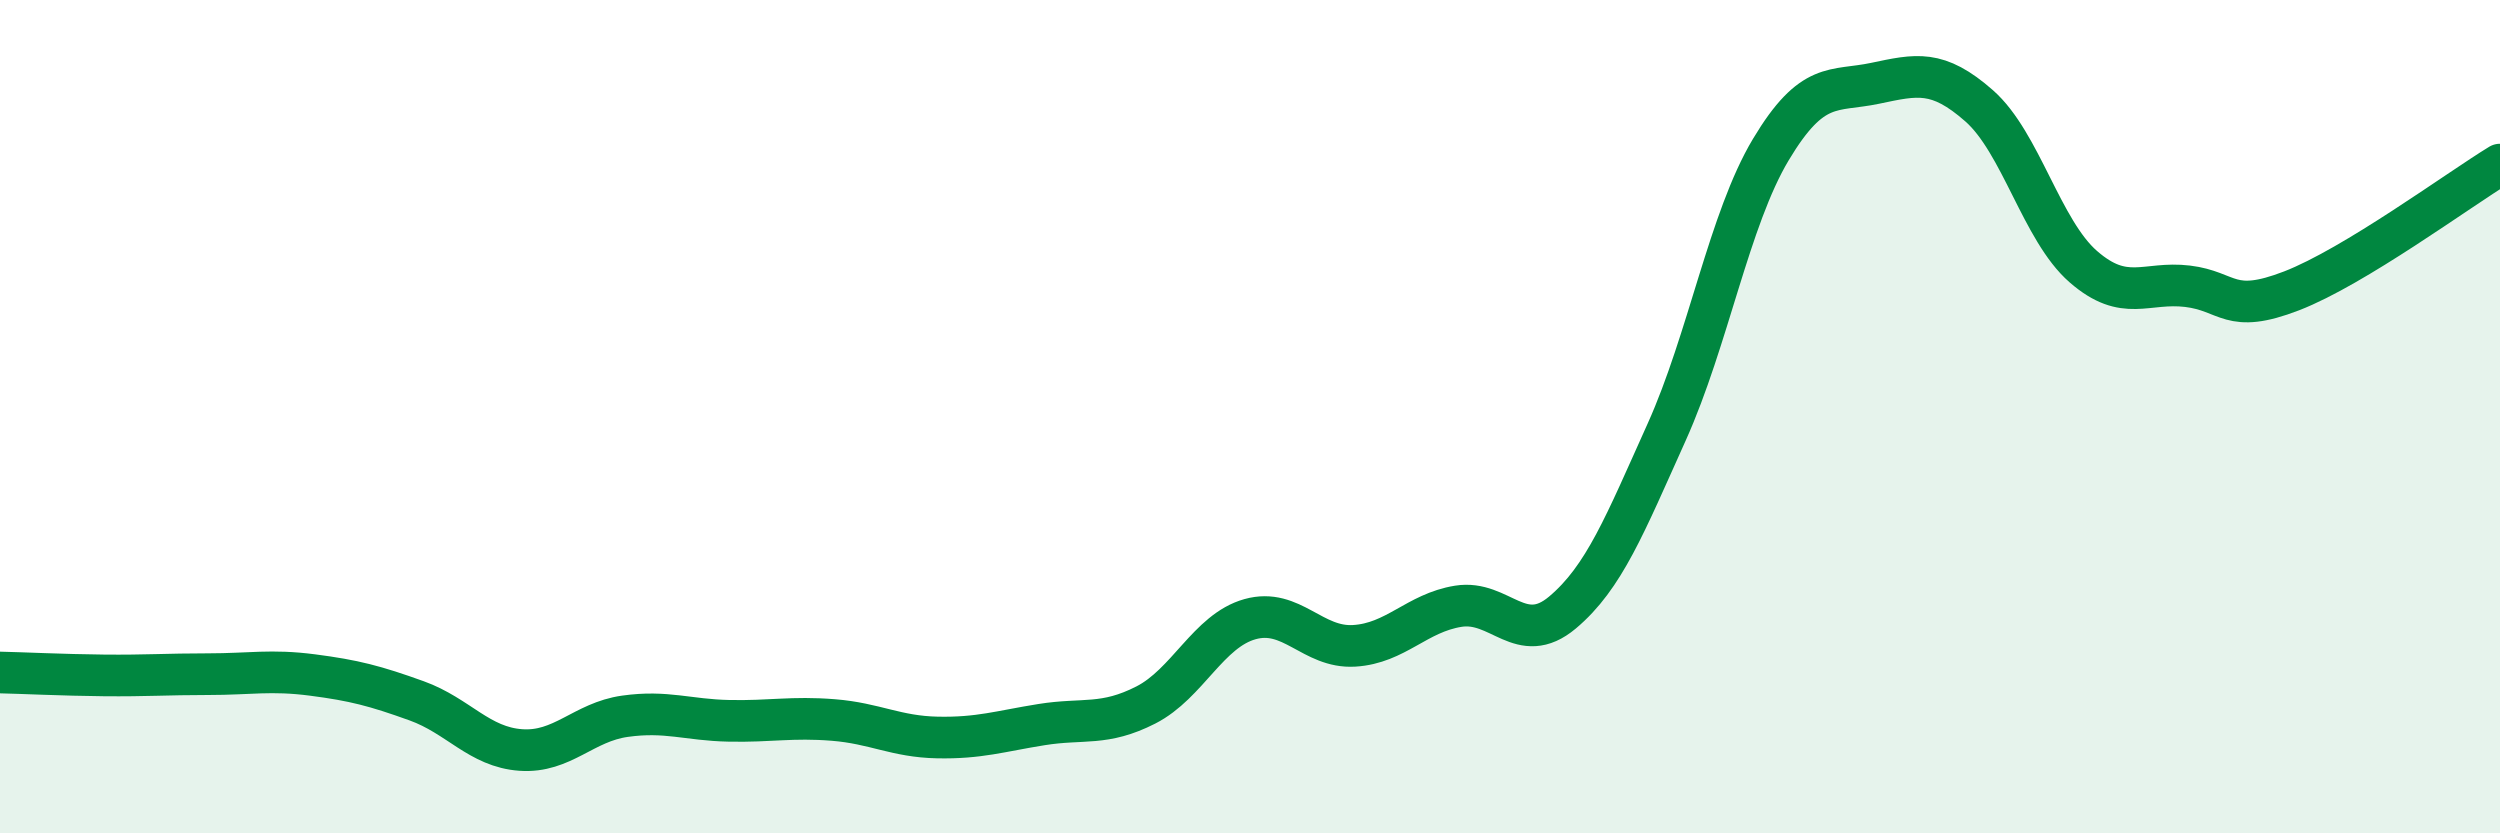
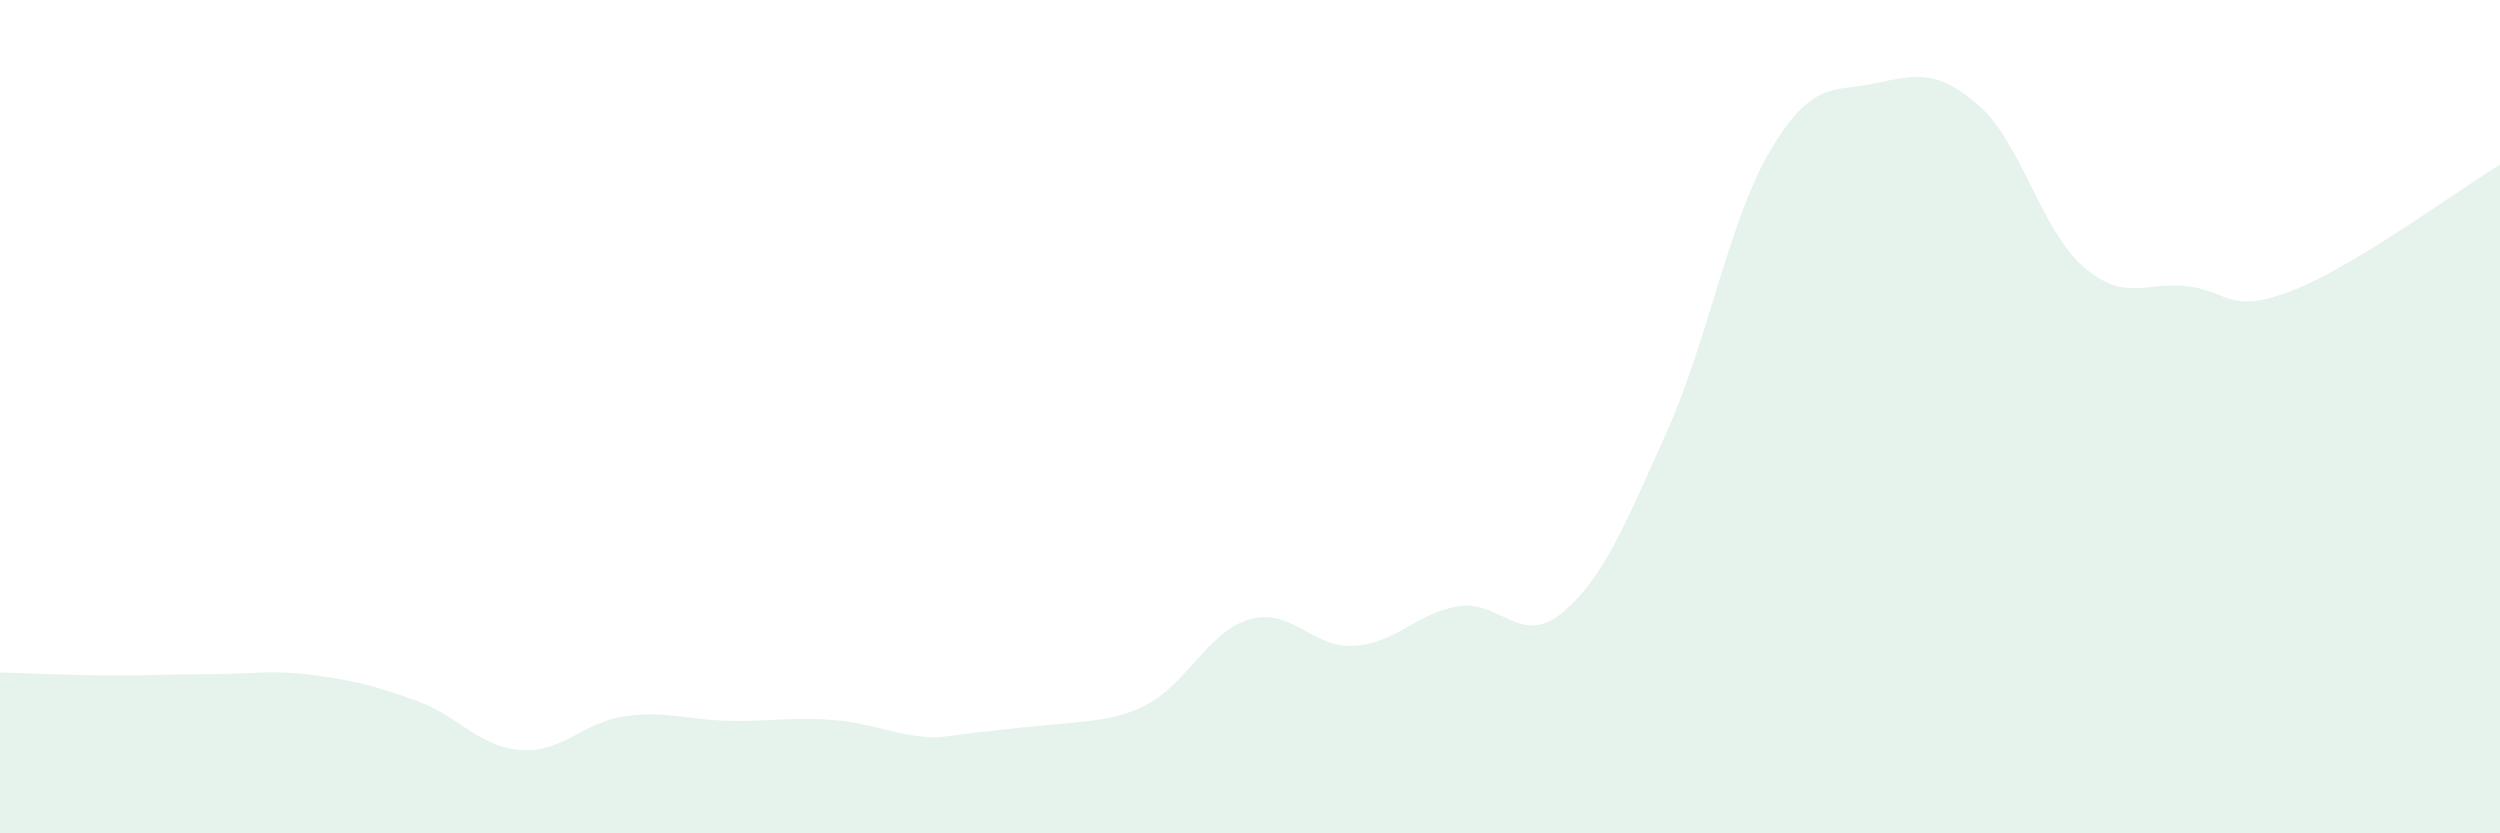
<svg xmlns="http://www.w3.org/2000/svg" width="60" height="20" viewBox="0 0 60 20">
-   <path d="M 0,16.14 C 0.5,16.15 1.5,16.2 2.5,16.21 C 3.5,16.22 4,16.18 5,16.18 C 6,16.18 6.5,16.07 7.5,16.2 C 8.5,16.33 9,16.46 10,16.82 C 11,17.18 11.5,17.93 12.5,18 C 13.5,18.07 14,17.33 15,17.19 C 16,17.05 16.5,17.28 17.5,17.3 C 18.5,17.32 19,17.2 20,17.28 C 21,17.36 21.5,17.68 22.5,17.7 C 23.5,17.72 24,17.55 25,17.39 C 26,17.23 26.5,17.43 27.5,16.92 C 28.5,16.41 29,15.14 30,14.86 C 31,14.58 31.5,15.56 32.5,15.5 C 33.5,15.44 34,14.71 35,14.55 C 36,14.39 36.5,15.54 37.5,14.7 C 38.5,13.86 39,12.59 40,10.37 C 41,8.15 41.5,5.26 42.5,3.59 C 43.5,1.92 44,2.21 45,2 C 46,1.79 46.5,1.66 47.5,2.54 C 48.5,3.42 49,5.53 50,6.4 C 51,7.27 51.5,6.75 52.5,6.87 C 53.5,6.99 53.5,7.56 55,6.98 C 56.5,6.4 59,4.56 60,3.95L60 20L0 20Z" fill="#008740" opacity="0.1" stroke-linecap="round" stroke-linejoin="round" />
-   <path d="M 0,16.14 C 0.5,16.15 1.5,16.2 2.5,16.21 C 3.5,16.22 4,16.18 5,16.18 C 6,16.18 6.5,16.07 7.5,16.2 C 8.5,16.33 9,16.46 10,16.82 C 11,17.18 11.5,17.93 12.5,18 C 13.5,18.07 14,17.33 15,17.19 C 16,17.05 16.5,17.28 17.5,17.3 C 18.5,17.32 19,17.2 20,17.28 C 21,17.36 21.5,17.68 22.5,17.7 C 23.5,17.72 24,17.55 25,17.39 C 26,17.23 26.5,17.43 27.5,16.92 C 28.5,16.41 29,15.14 30,14.86 C 31,14.58 31.5,15.56 32.5,15.5 C 33.5,15.44 34,14.71 35,14.55 C 36,14.39 36.5,15.54 37.5,14.7 C 38.5,13.86 39,12.59 40,10.37 C 41,8.15 41.5,5.26 42.5,3.59 C 43.5,1.92 44,2.21 45,2 C 46,1.79 46.5,1.66 47.5,2.54 C 48.5,3.42 49,5.53 50,6.4 C 51,7.27 51.5,6.75 52.5,6.87 C 53.5,6.99 53.5,7.56 55,6.98 C 56.5,6.4 59,4.56 60,3.95" stroke="#008740" stroke-width="1" fill="none" stroke-linecap="round" stroke-linejoin="round" />
+   <path d="M 0,16.14 C 0.5,16.15 1.5,16.2 2.5,16.21 C 3.5,16.22 4,16.18 5,16.18 C 6,16.18 6.5,16.07 7.5,16.2 C 8.5,16.33 9,16.46 10,16.82 C 11,17.18 11.5,17.93 12.5,18 C 13.5,18.07 14,17.33 15,17.19 C 16,17.05 16.5,17.28 17.5,17.3 C 18.5,17.32 19,17.2 20,17.28 C 21,17.36 21.5,17.68 22.5,17.7 C 26,17.23 26.5,17.43 27.5,16.92 C 28.5,16.41 29,15.14 30,14.86 C 31,14.58 31.5,15.56 32.5,15.5 C 33.5,15.44 34,14.71 35,14.55 C 36,14.39 36.5,15.54 37.5,14.7 C 38.5,13.86 39,12.59 40,10.37 C 41,8.15 41.5,5.26 42.5,3.59 C 43.5,1.92 44,2.21 45,2 C 46,1.79 46.5,1.66 47.5,2.54 C 48.5,3.42 49,5.53 50,6.4 C 51,7.27 51.5,6.75 52.5,6.87 C 53.5,6.99 53.5,7.56 55,6.98 C 56.5,6.4 59,4.56 60,3.95L60 20L0 20Z" fill="#008740" opacity="0.1" stroke-linecap="round" stroke-linejoin="round" />
</svg>